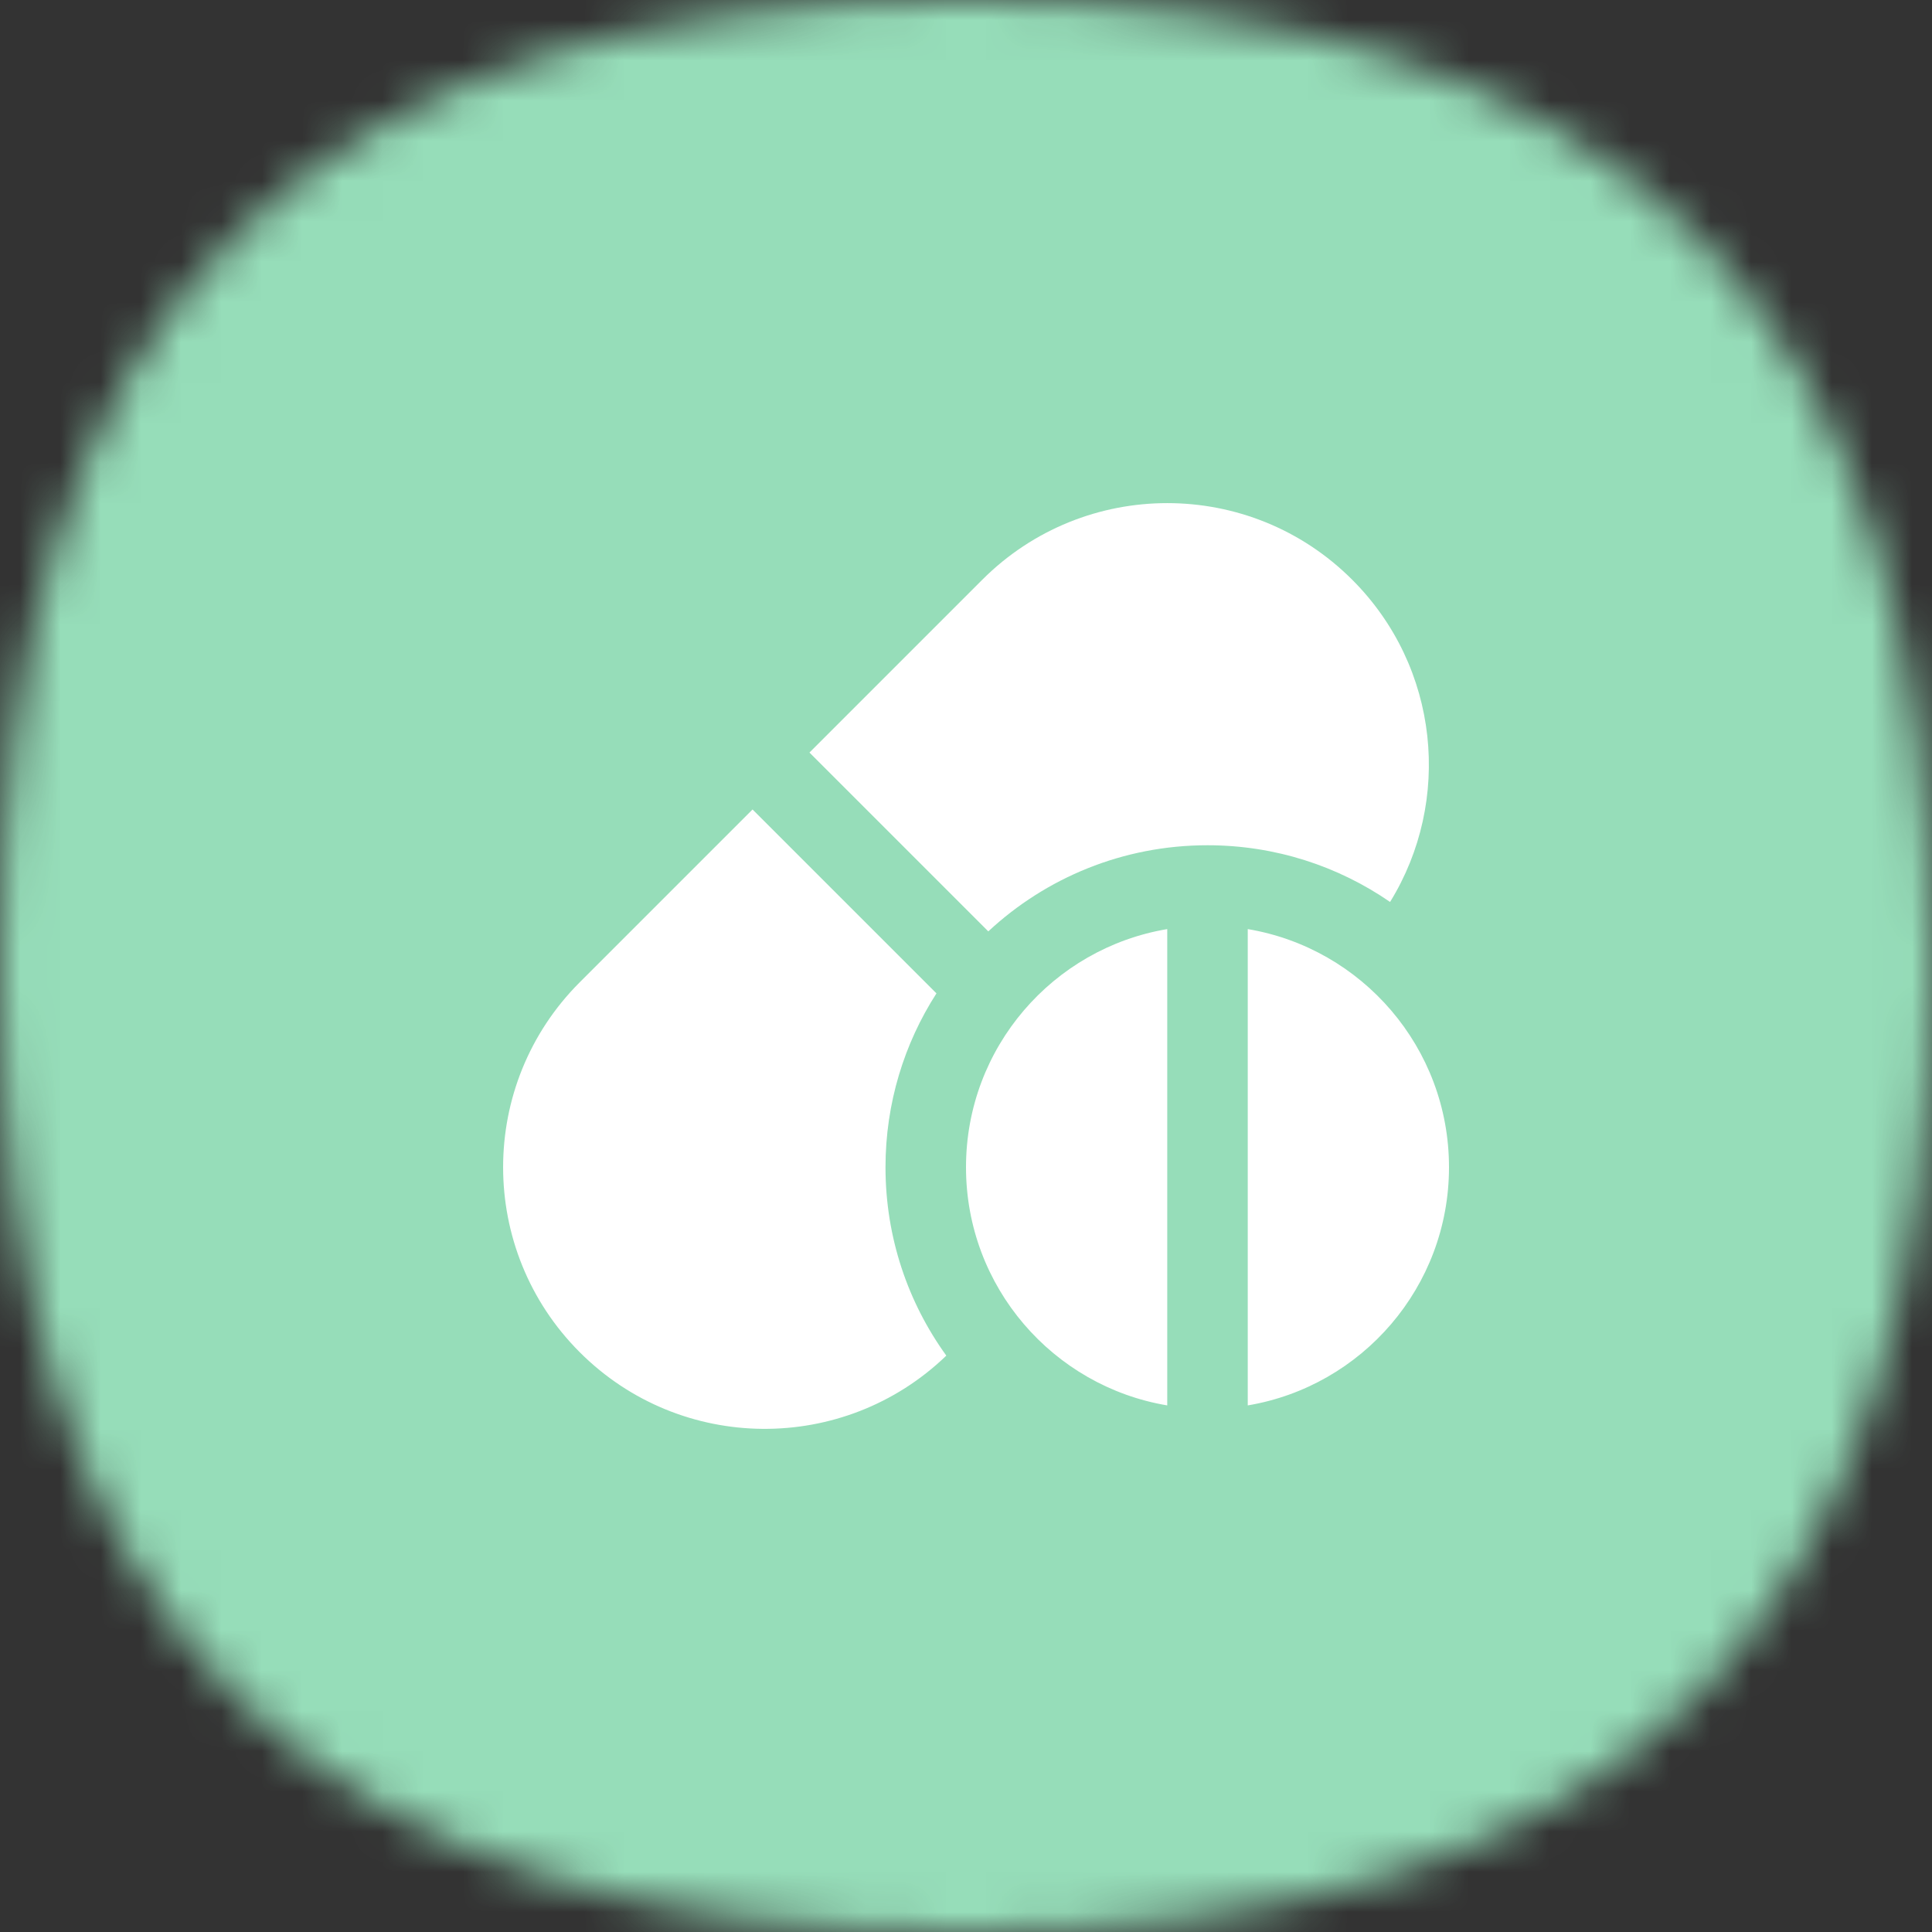
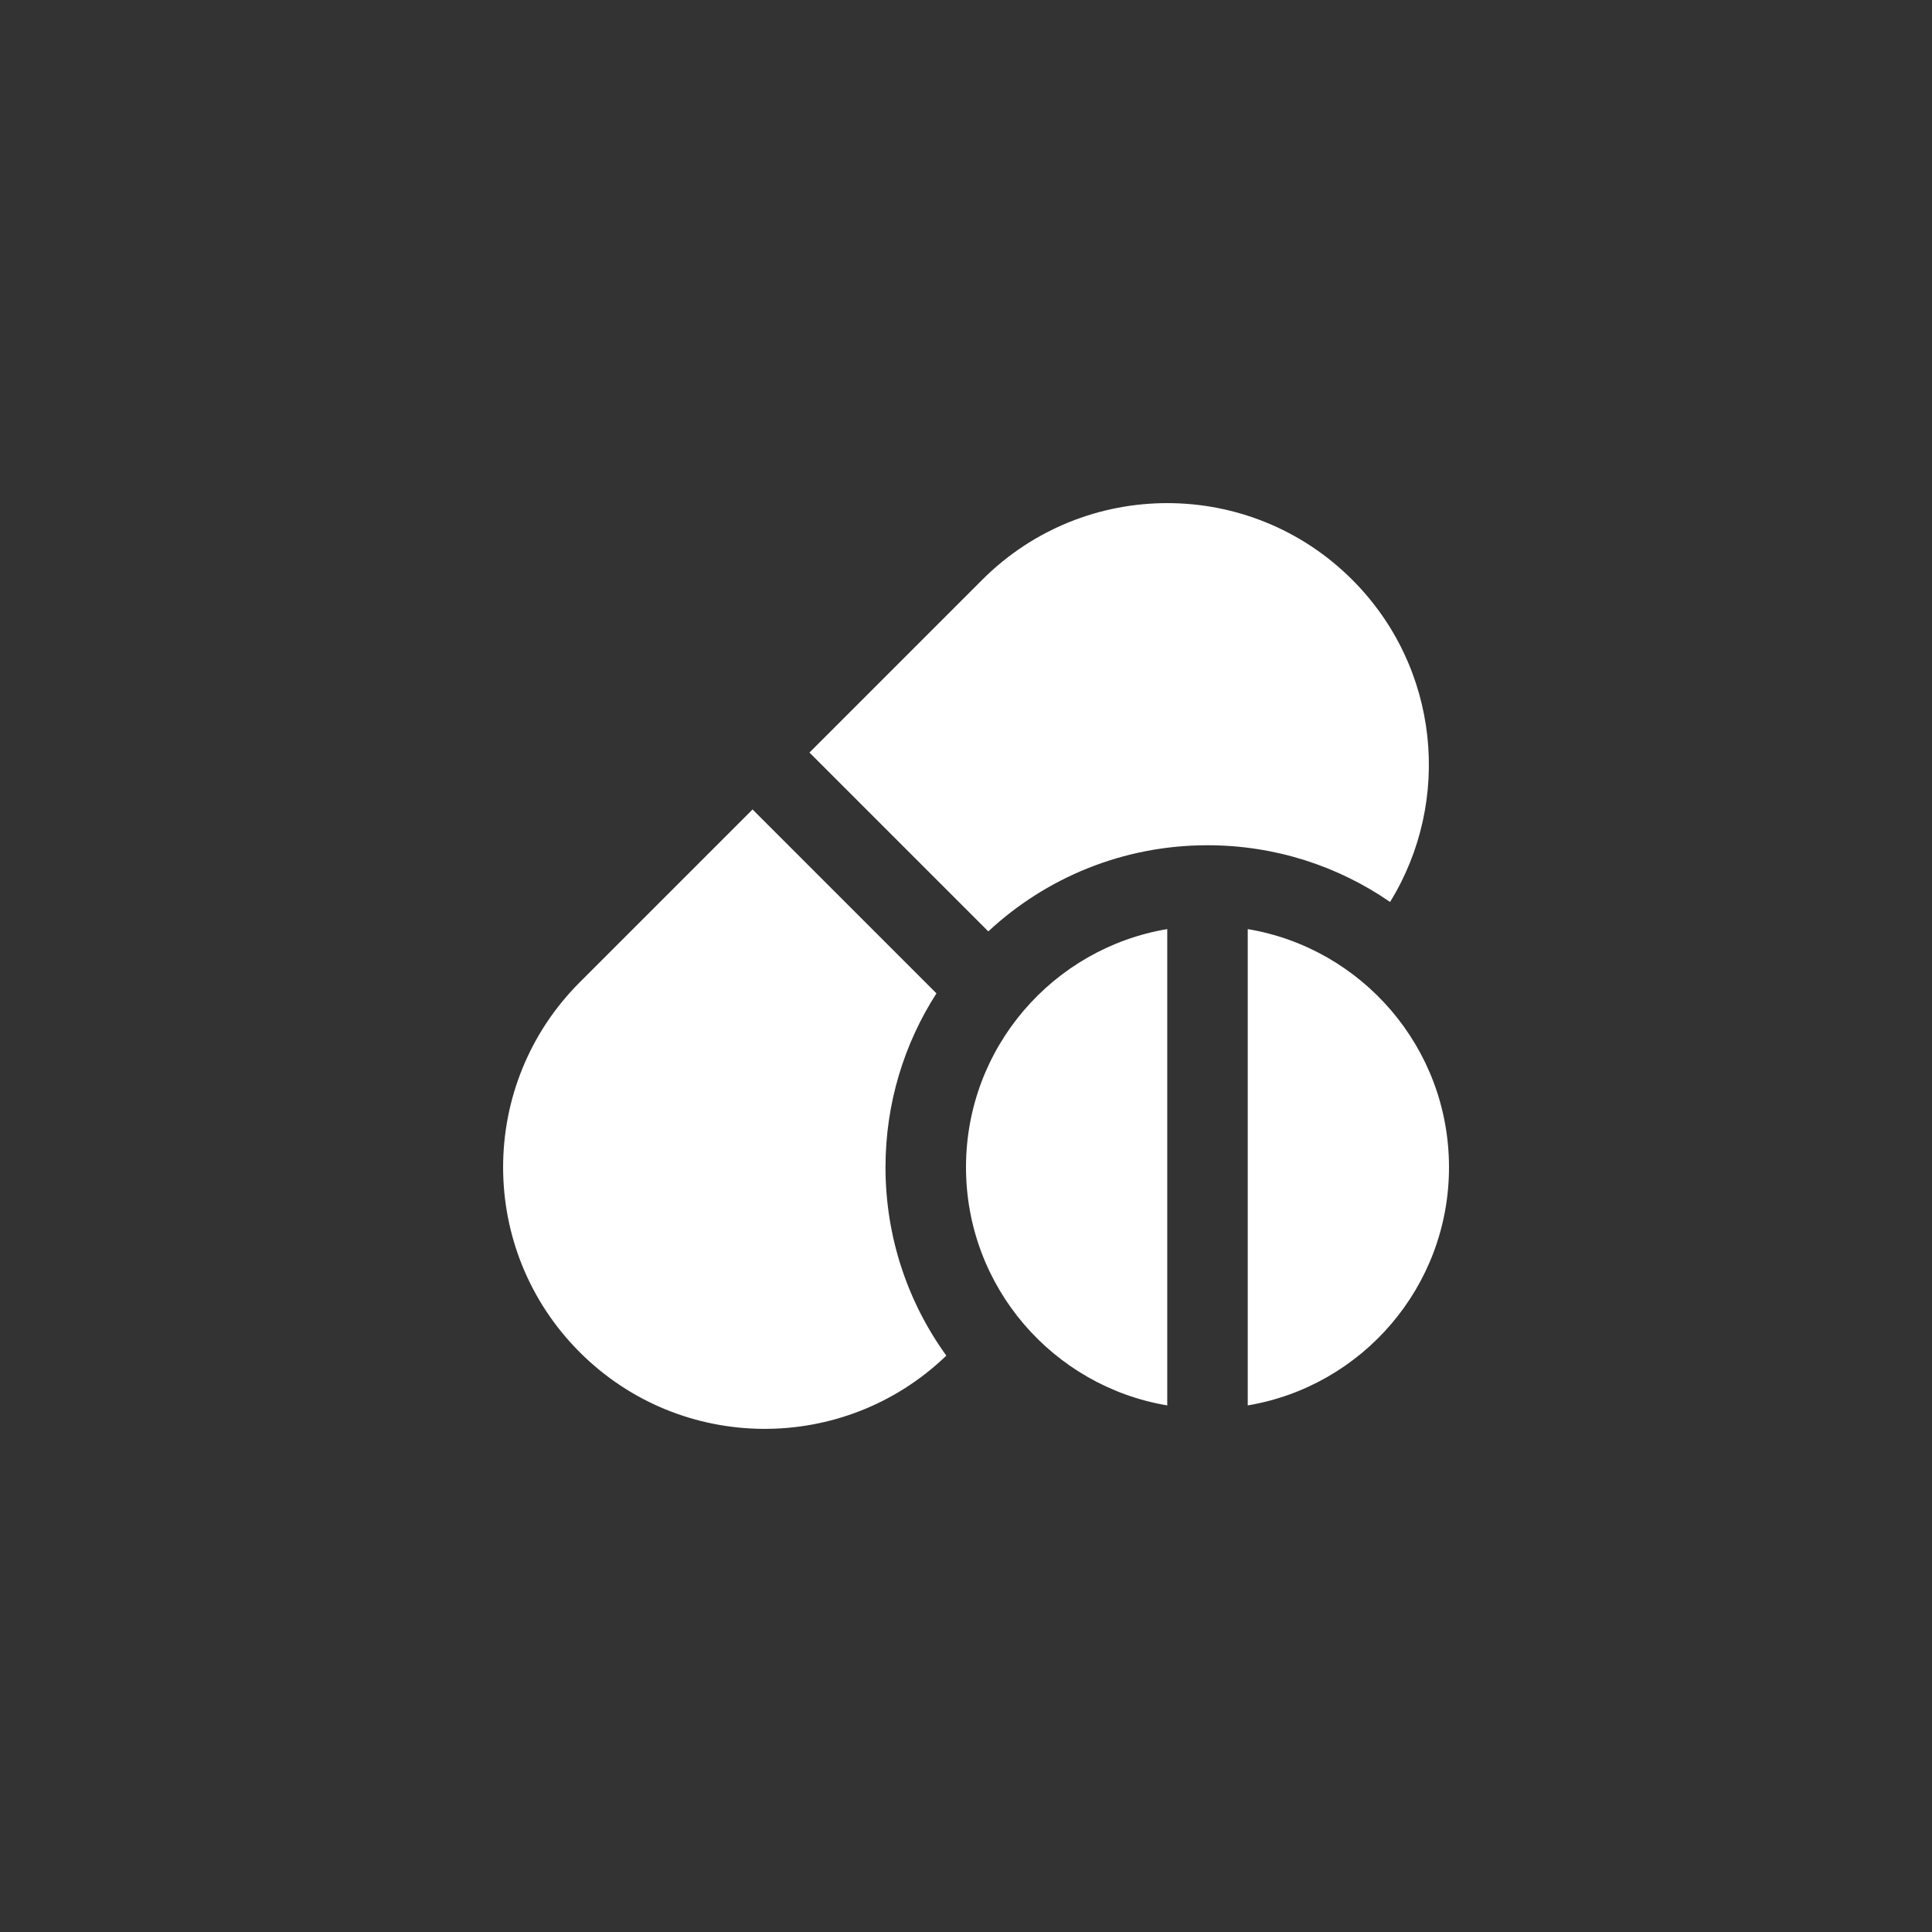
<svg xmlns="http://www.w3.org/2000/svg" width="48" height="48" viewBox="0 0 48 48" fill="none">
  <rect x="0" y="0" width="48" height="48" fill="#333333" stroke="none" />
  <mask id="mask0_3317_111757" style="mask-type:alpha" maskUnits="userSpaceOnUse" x="0" y="0" width="48" height="48">
-     <path d="M24 0C40.364 0 48 7.636 48 24C48 40.364 40.364 48 24 48C7.636 48 0 40.364 0 24C0 7.636 7.636 0 24 0Z" fill="#FDDA77" />
-   </mask>
+     </mask>
  <g mask="url(#mask0_3317_111757)">
    <rect width="48" height="48" fill="#96DDB9" />
  </g>
  <path fill-rule="evenodd" clip-rule="evenodd" d="M30 21C27.896 21 25.982 21.812 24.554 23.14L20.111 18.697L24.404 14.404C26.942 11.865 31.058 11.865 33.596 14.404C35.769 16.576 36.082 19.904 34.536 22.409C33.247 21.52 31.684 21 30 21ZM18.697 20.111L23.266 24.68C22.465 25.926 22 27.409 22 29C22 30.747 22.56 32.364 23.511 33.68C20.966 36.134 16.914 36.106 14.404 33.596C11.865 31.058 11.865 26.942 14.404 24.404L18.697 20.111ZM36 29C36 31.973 33.838 34.441 31 34.917V23.083C33.838 23.559 36 26.027 36 29ZM24 29C24 26.027 26.162 23.559 29 23.083V34.917C26.162 34.441 24 31.973 24 29Z" fill="white" />
</svg>